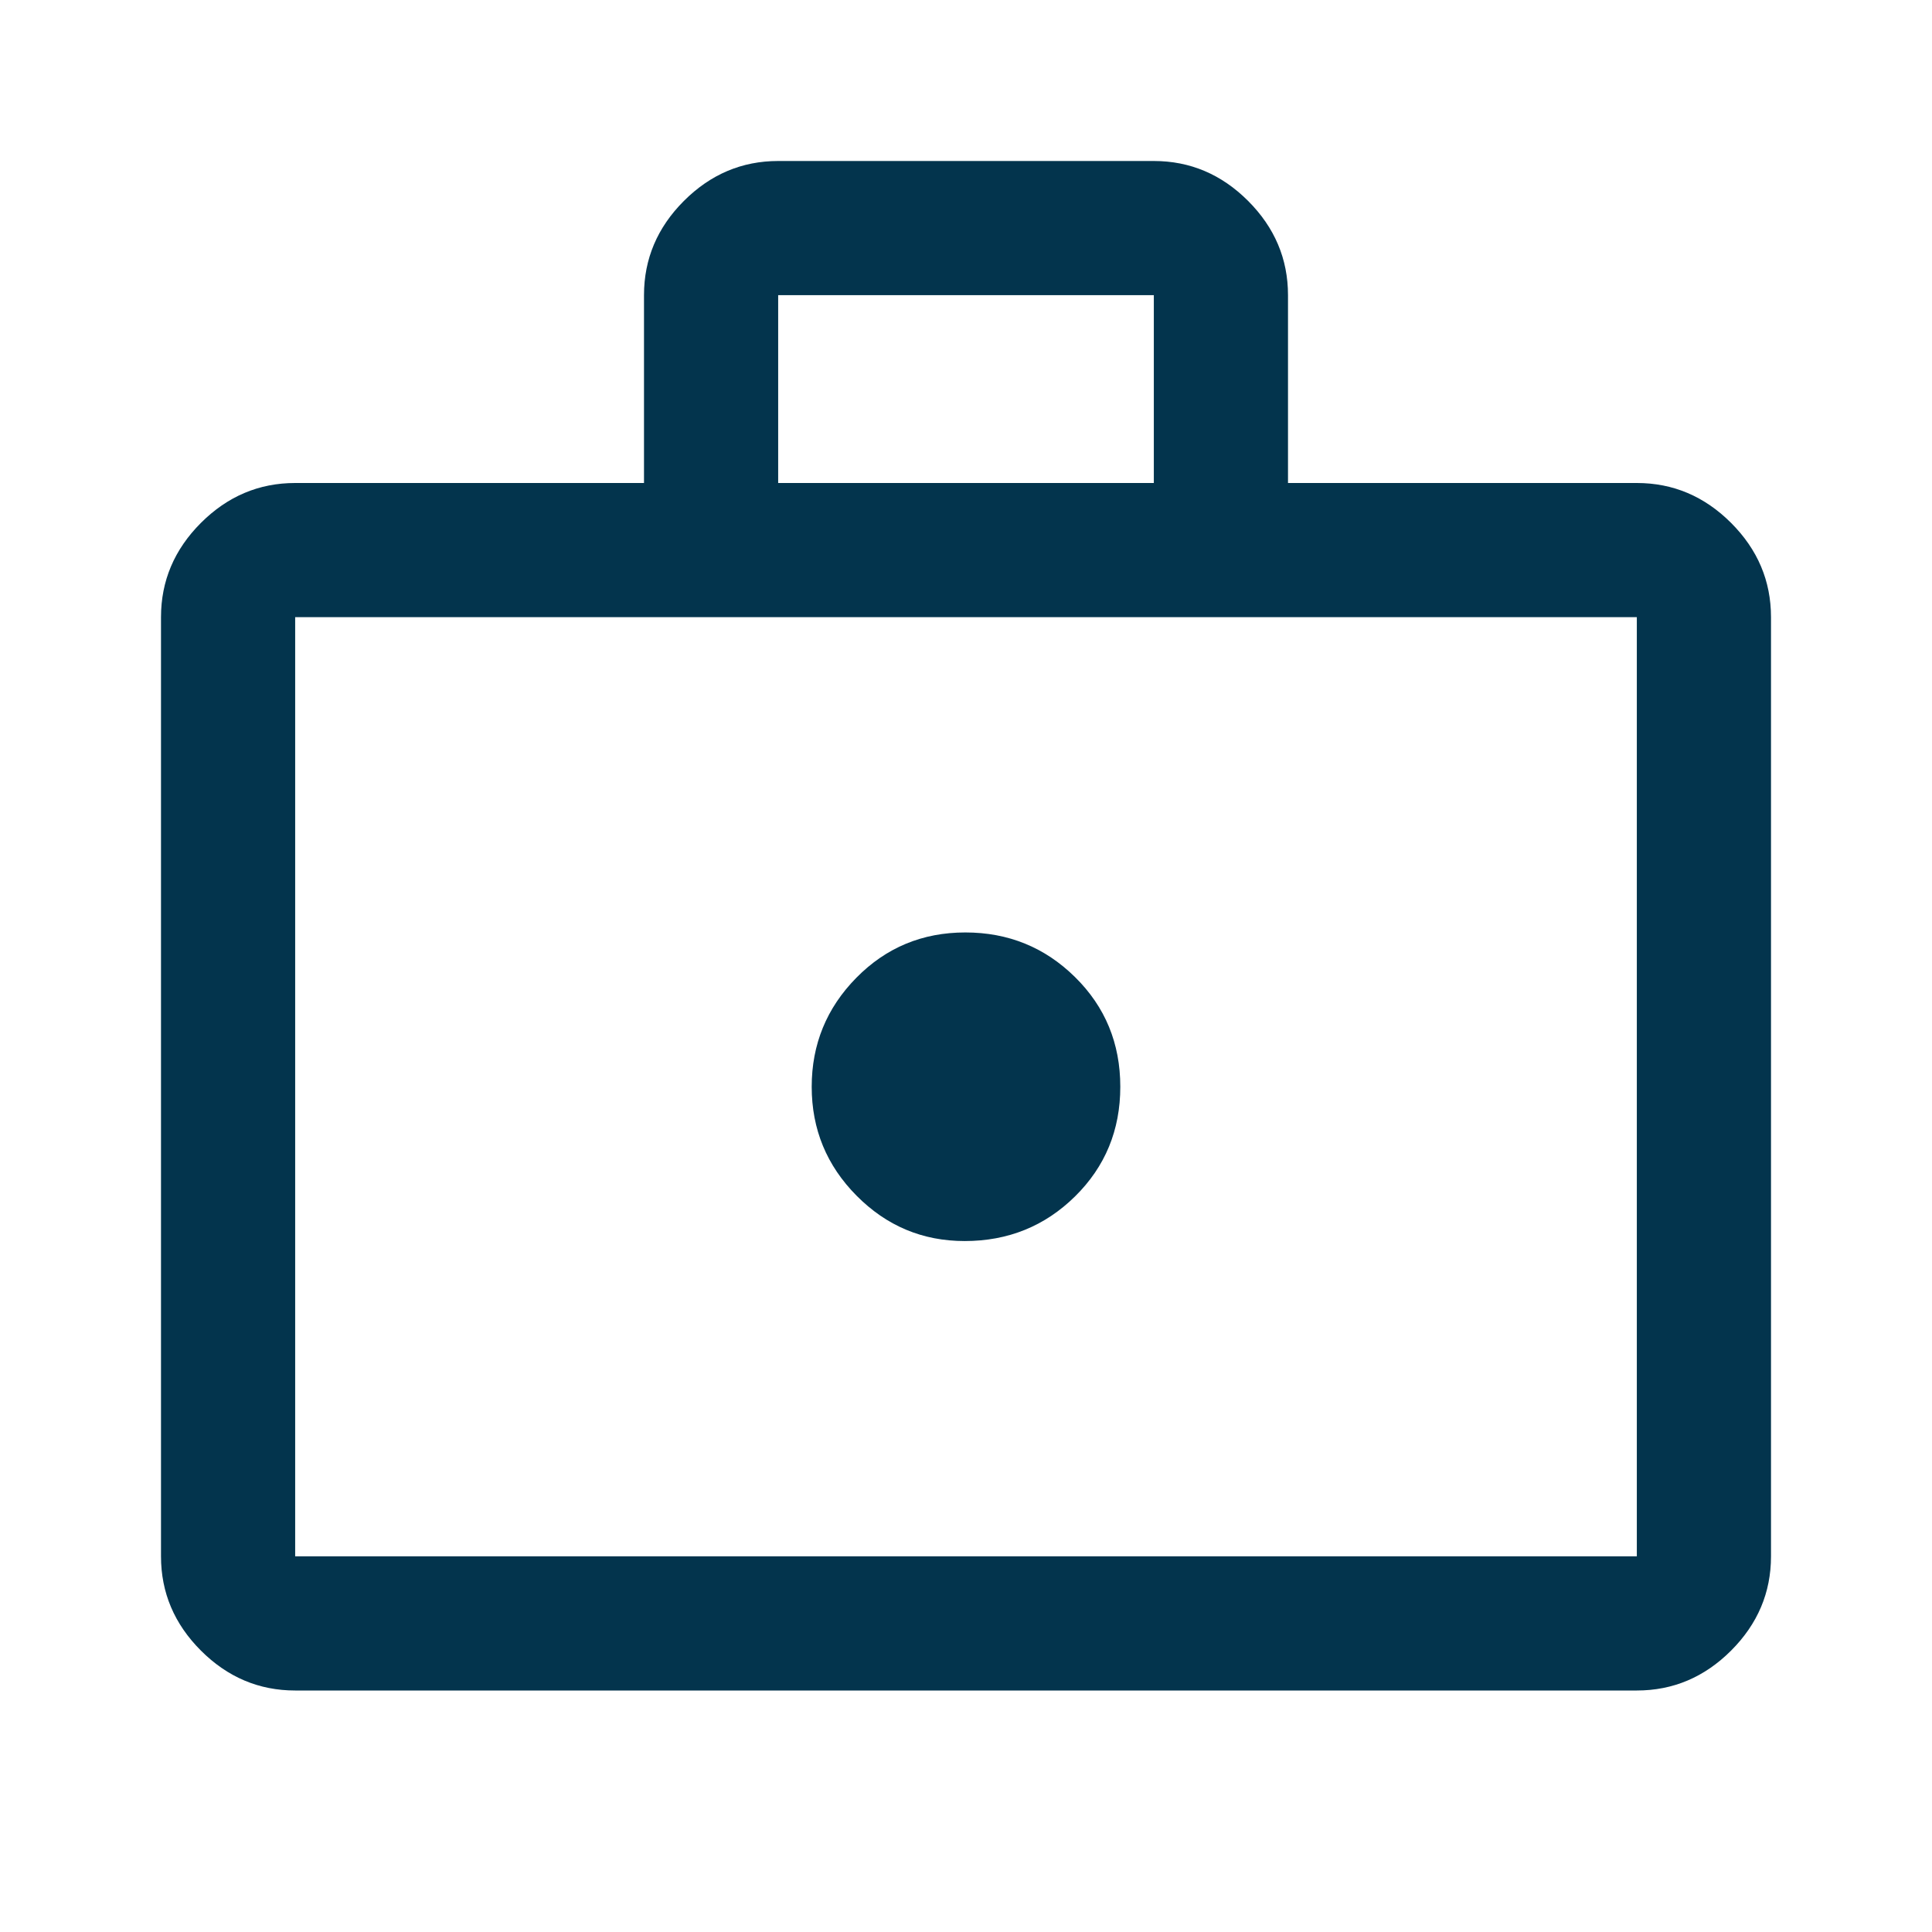
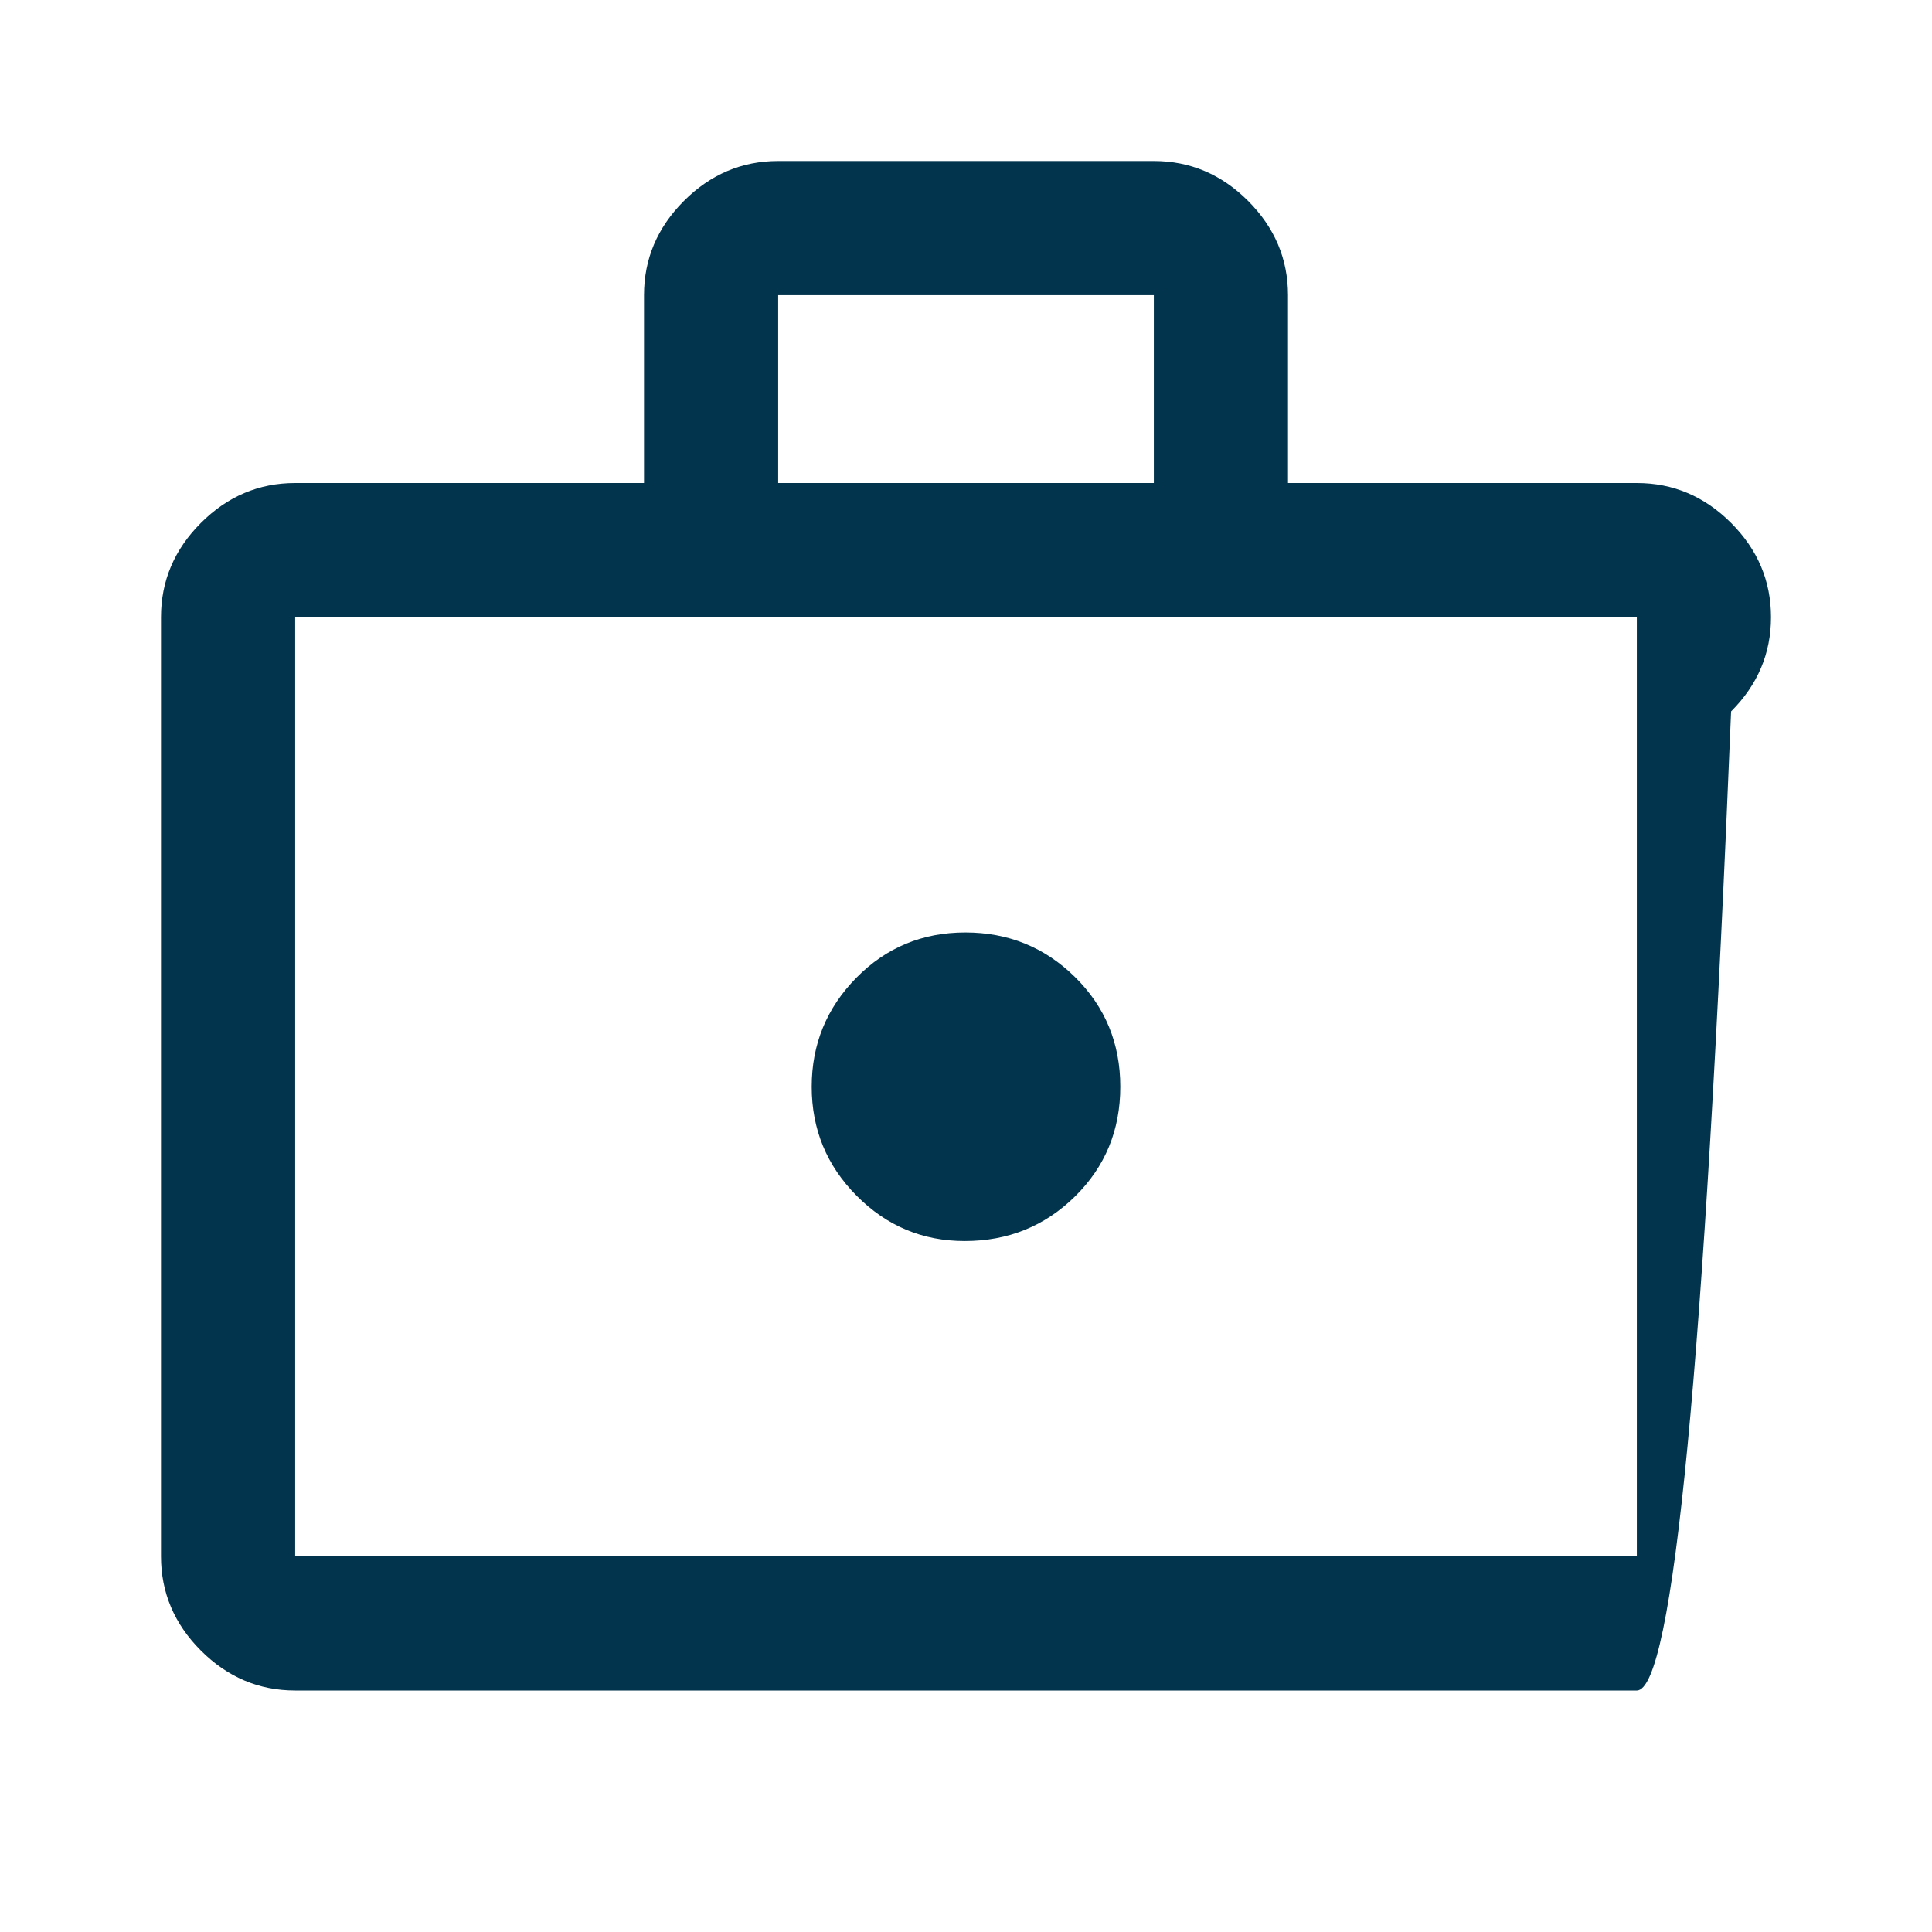
<svg xmlns="http://www.w3.org/2000/svg" height="40px" viewBox="0 -960 960 960" width="40px" fill="#03344d">
-   <path d="M479.33-343.33q32.34 0 54.84-22.17t22.5-54.5q0-32.33-22.5-54.5t-54.5-22.17q-32 0-54.17 22.53t-22.17 54.17q0 31.64 22.33 54.14 22.32 22.5 53.67 22.5ZM146.67-120q-27 0-46.84-19.83Q80-159.67 80-186.67v-466.66q0-27 19.83-46.84Q119.67-720 146.67-720H320v-93.33q0-27 19.83-46.84Q359.67-880 386.67-880h186.66q27 0 46.84 19.83Q640-840.33 640-813.33V-720h173.33q27 0 46.84 19.83Q880-680.33 880-653.33v466.66q0 27-19.83 46.84Q840.33-120 813.33-120H146.67Zm0-66.67h666.66v-466.66H146.67v466.66Zm240-533.33h186.66v-93.33H386.67V-720Zm-240 533.33v-466.66 466.66Z" />
+   <path d="M479.33-343.33q32.34 0 54.84-22.17t22.5-54.5q0-32.33-22.5-54.5t-54.5-22.17q-32 0-54.17 22.53t-22.17 54.17q0 31.64 22.33 54.14 22.32 22.5 53.67 22.5ZM146.67-120q-27 0-46.84-19.83Q80-159.67 80-186.67v-466.66q0-27 19.83-46.84Q119.67-720 146.67-720H320v-93.33q0-27 19.83-46.84Q359.67-880 386.67-880h186.66q27 0 46.84 19.83Q640-840.33 640-813.33V-720h173.33q27 0 46.84 19.83Q880-680.33 880-653.33q0 27-19.83 46.84Q840.33-120 813.33-120H146.67Zm0-66.67h666.66v-466.66H146.67v466.66Zm240-533.33h186.66v-93.33H386.67V-720Zm-240 533.33v-466.66 466.66Z" />
</svg>